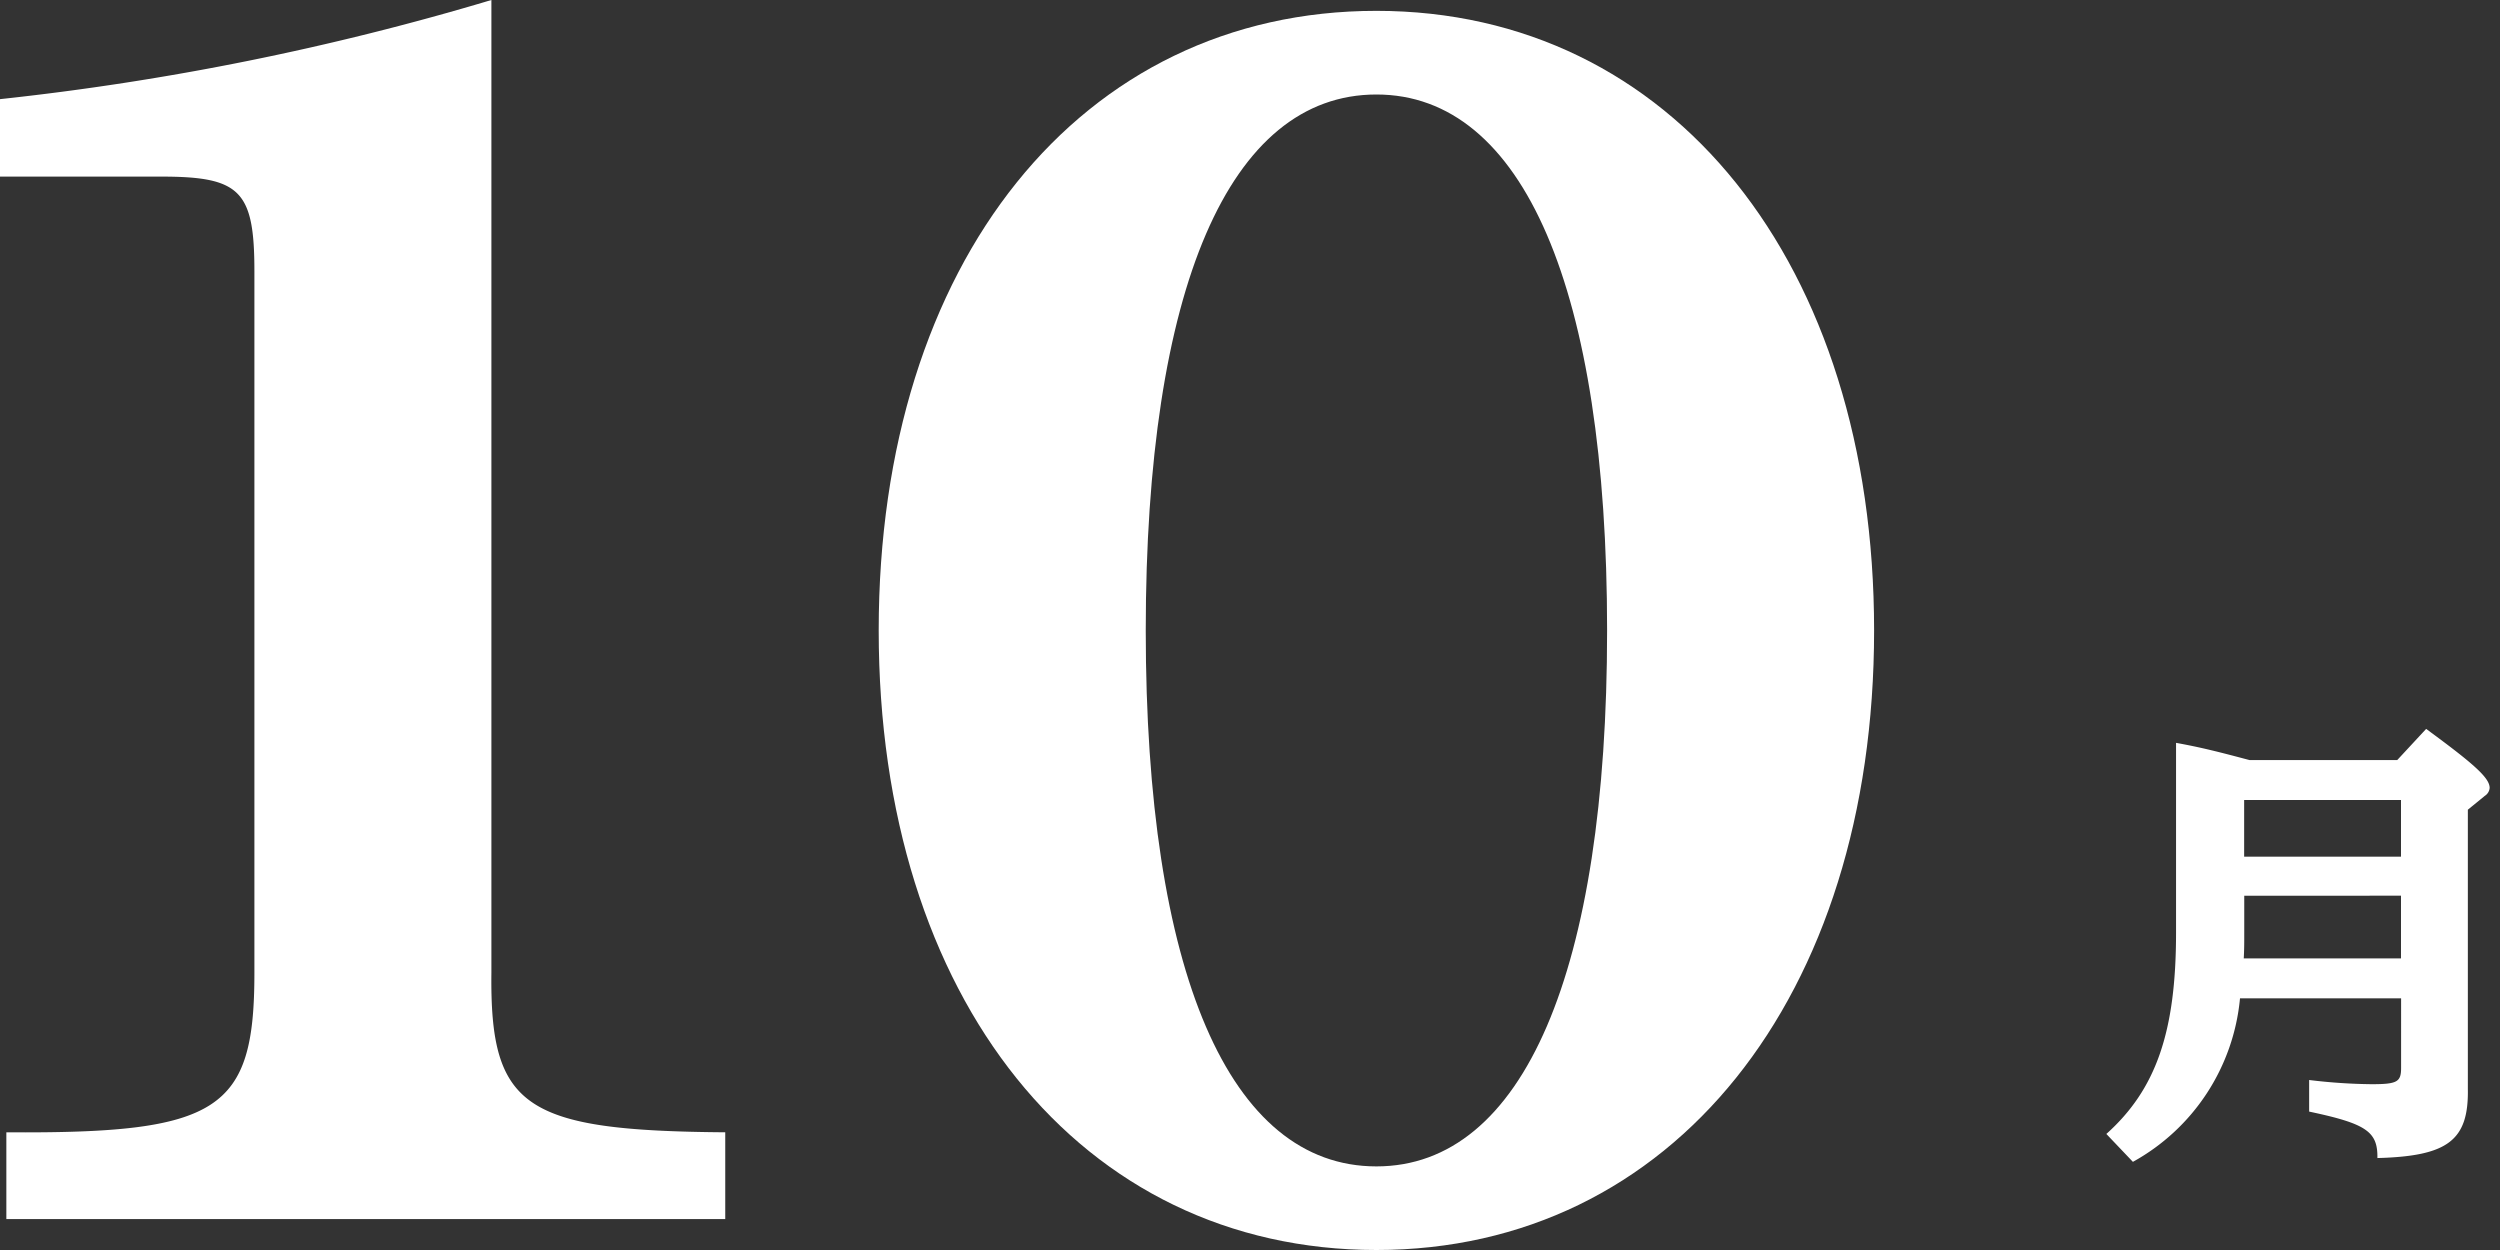
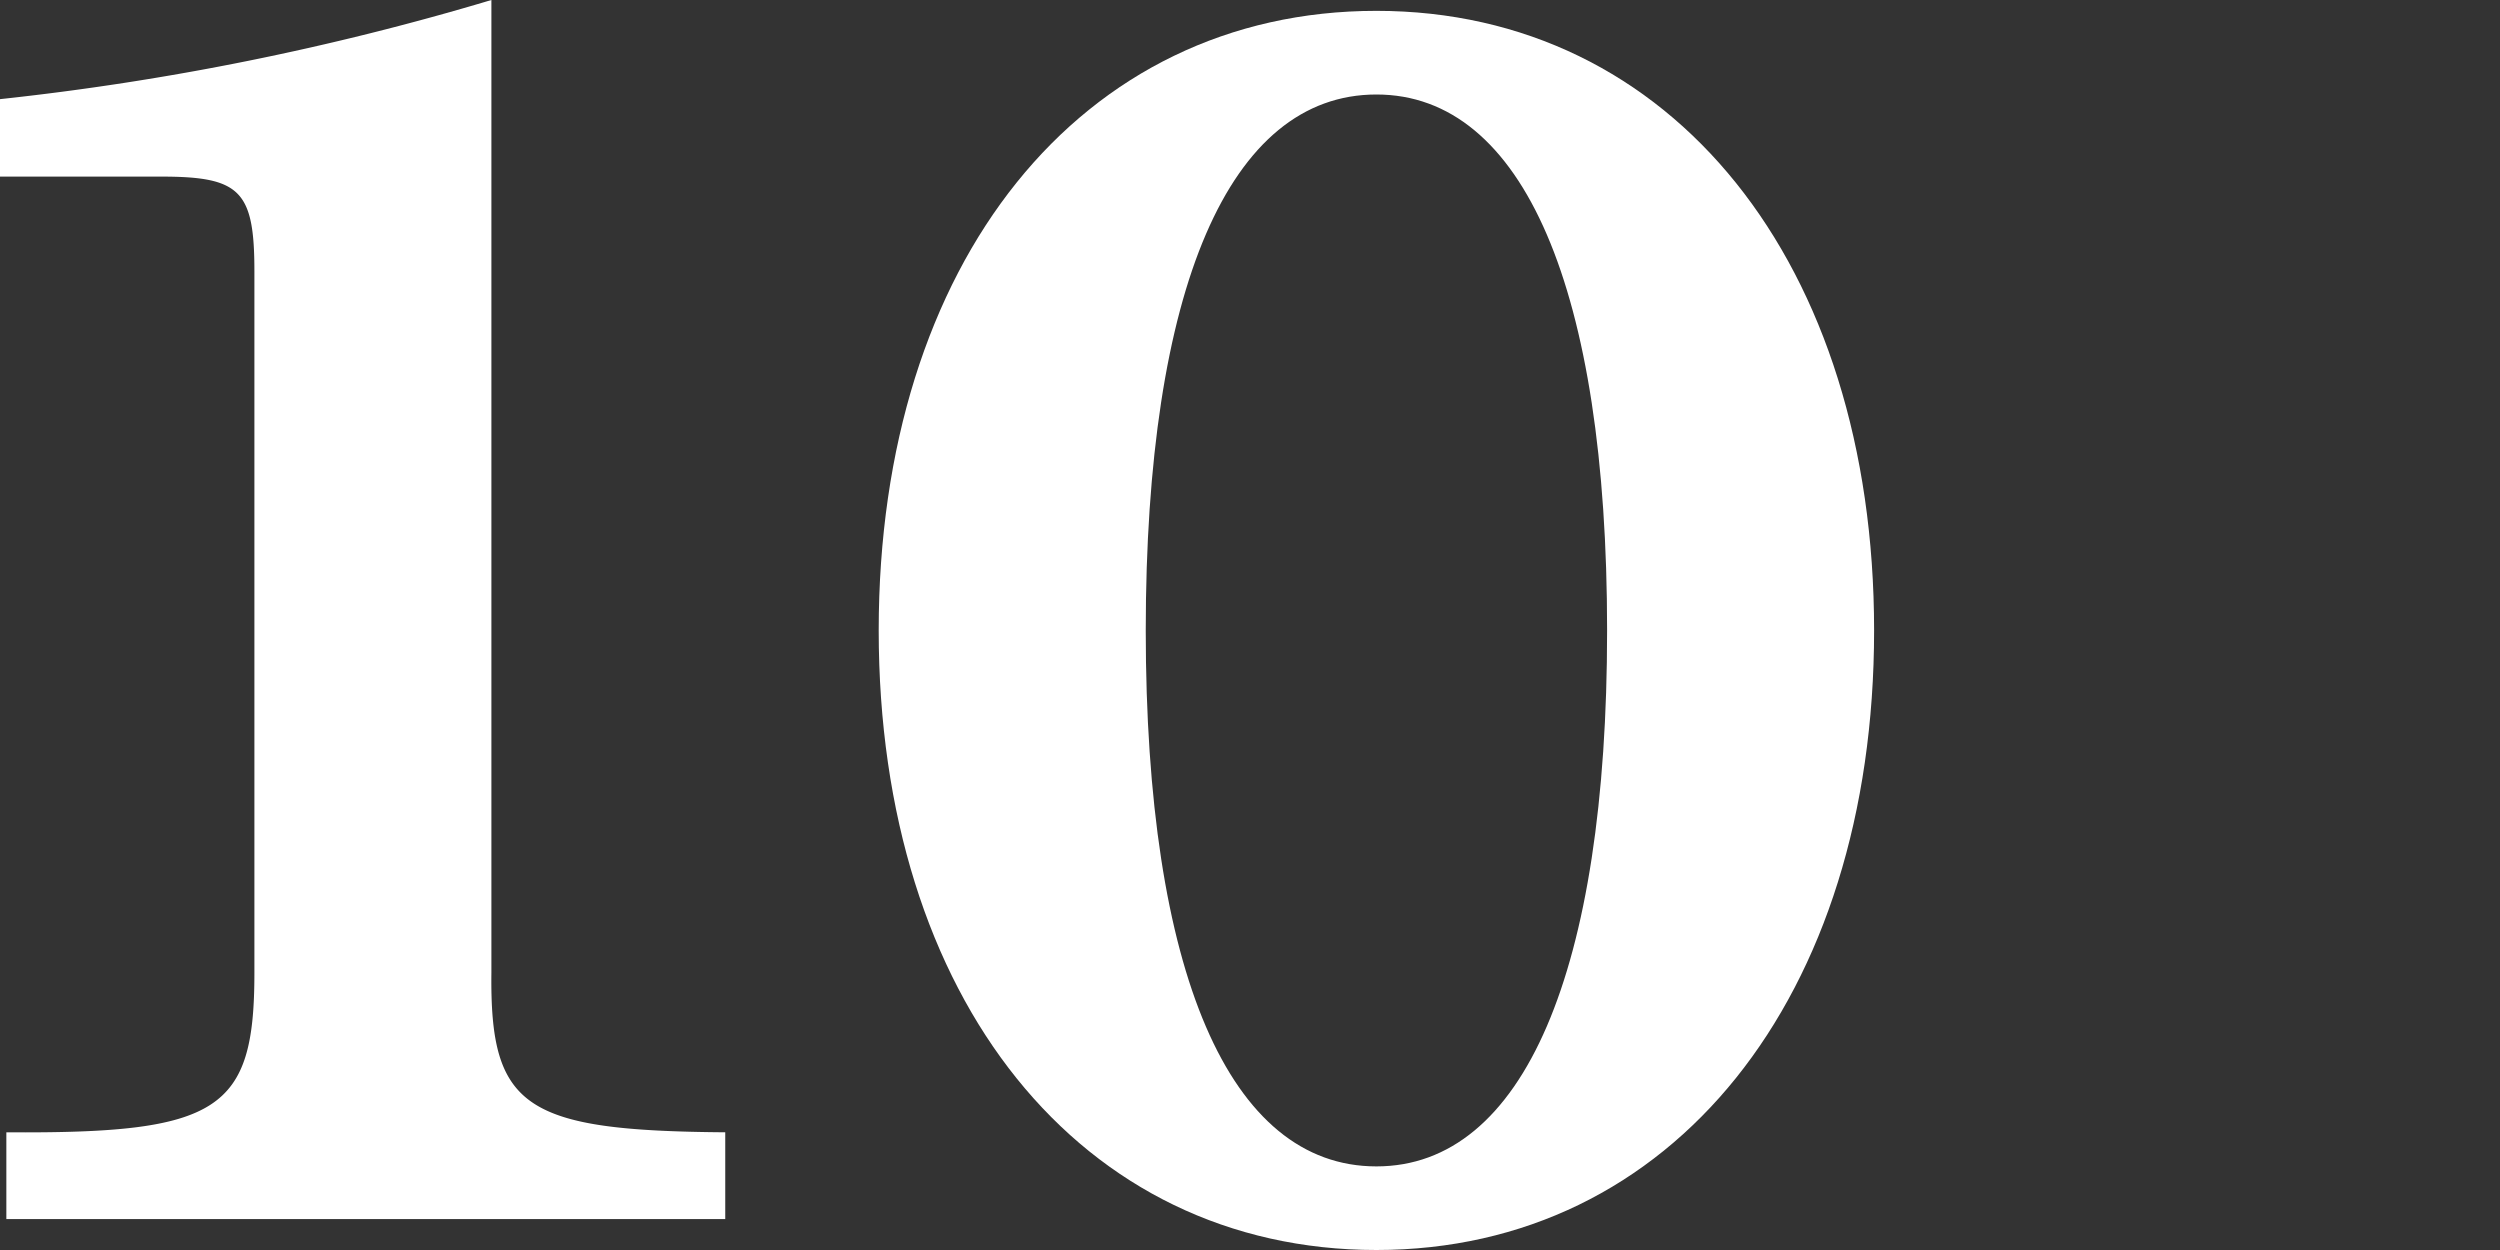
<svg xmlns="http://www.w3.org/2000/svg" viewBox="0 0 50 25">
  <rect x="0" y="0" width="50" height="25" fill="#333333" stroke="none" />
  <rect width="50" height="25" fill="none" />
  <path d="M0,1.983A54.584,54.584,0,0,0,9.828,0V19.455c-.031,2.7.663,3.16,4.677,3.191v1.735H.127V22.646c4.266.031,4.961-.434,4.961-3.191V5.421c0-1.61-.284-1.889-1.864-1.889H0Z" fill="#fff" />
  <path d="M37.482,12.609C37.482,19.951,33.438,25,27.528,25s-9.954-5.018-9.954-12.391S21.619.217,27.528.217,37.482,5.267,37.482,12.609Zm-14.567,0c0,6.846,1.675,10.719,4.613,10.719s4.614-3.9,4.614-10.719S30.467,1.89,27.528,1.89,22.915,5.762,22.915,12.609Z" fill="#fff" />
-   <path d="M44.8,19.967a4.178,4.178,0,0,1-2.142,3.27l-.531-.558c.995-.891,1.394-2.044,1.394-4.022v-3.8c.511.093.834.176,1.468.344h2.956l.578-.623c.976.715,1.27.984,1.27,1.18a.206.206,0,0,1-.095.158l-.341.278v5.583c.019,1.031-.4,1.347-1.809,1.384.009-.529-.219-.687-1.365-.929V21.6a11.107,11.107,0,0,0,1.251.084c.511,0,.588-.046.588-.325V19.967Zm.085-2.053v.743c0,.2,0,.334-.01.511H48.02V17.914ZM48.02,16H44.883v1.133H48.02Z" fill="#fff" />
</svg>